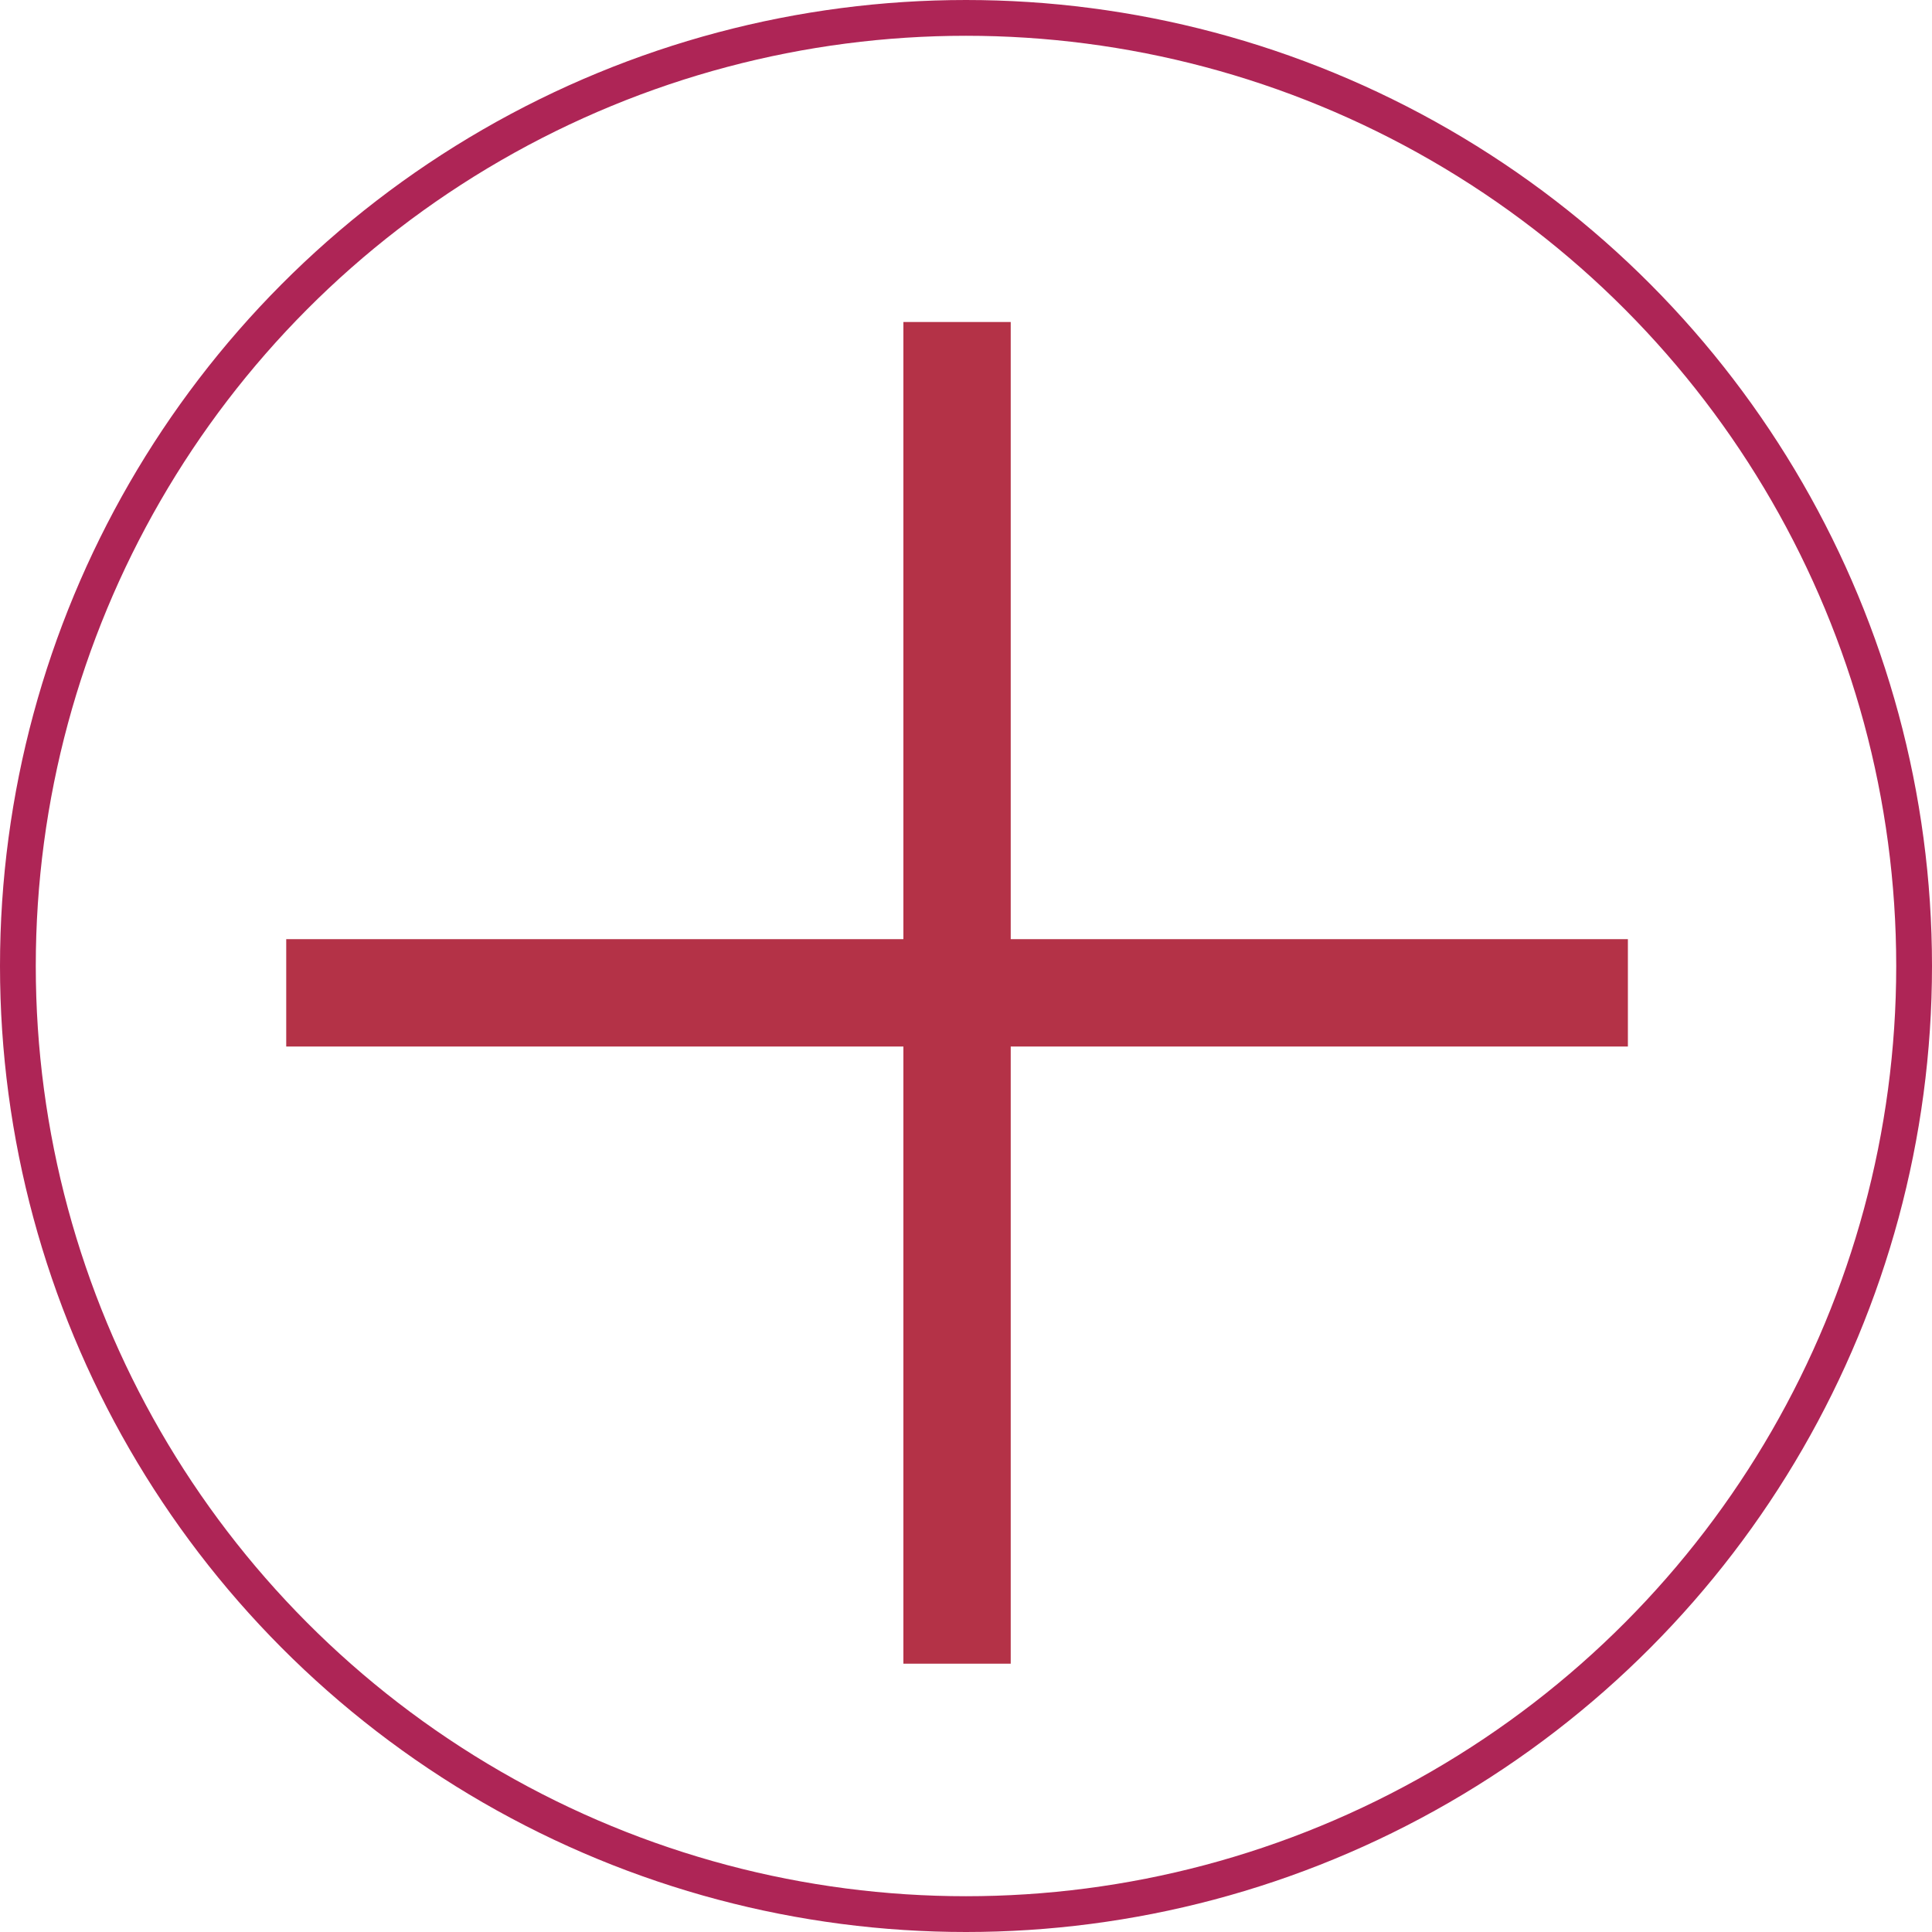
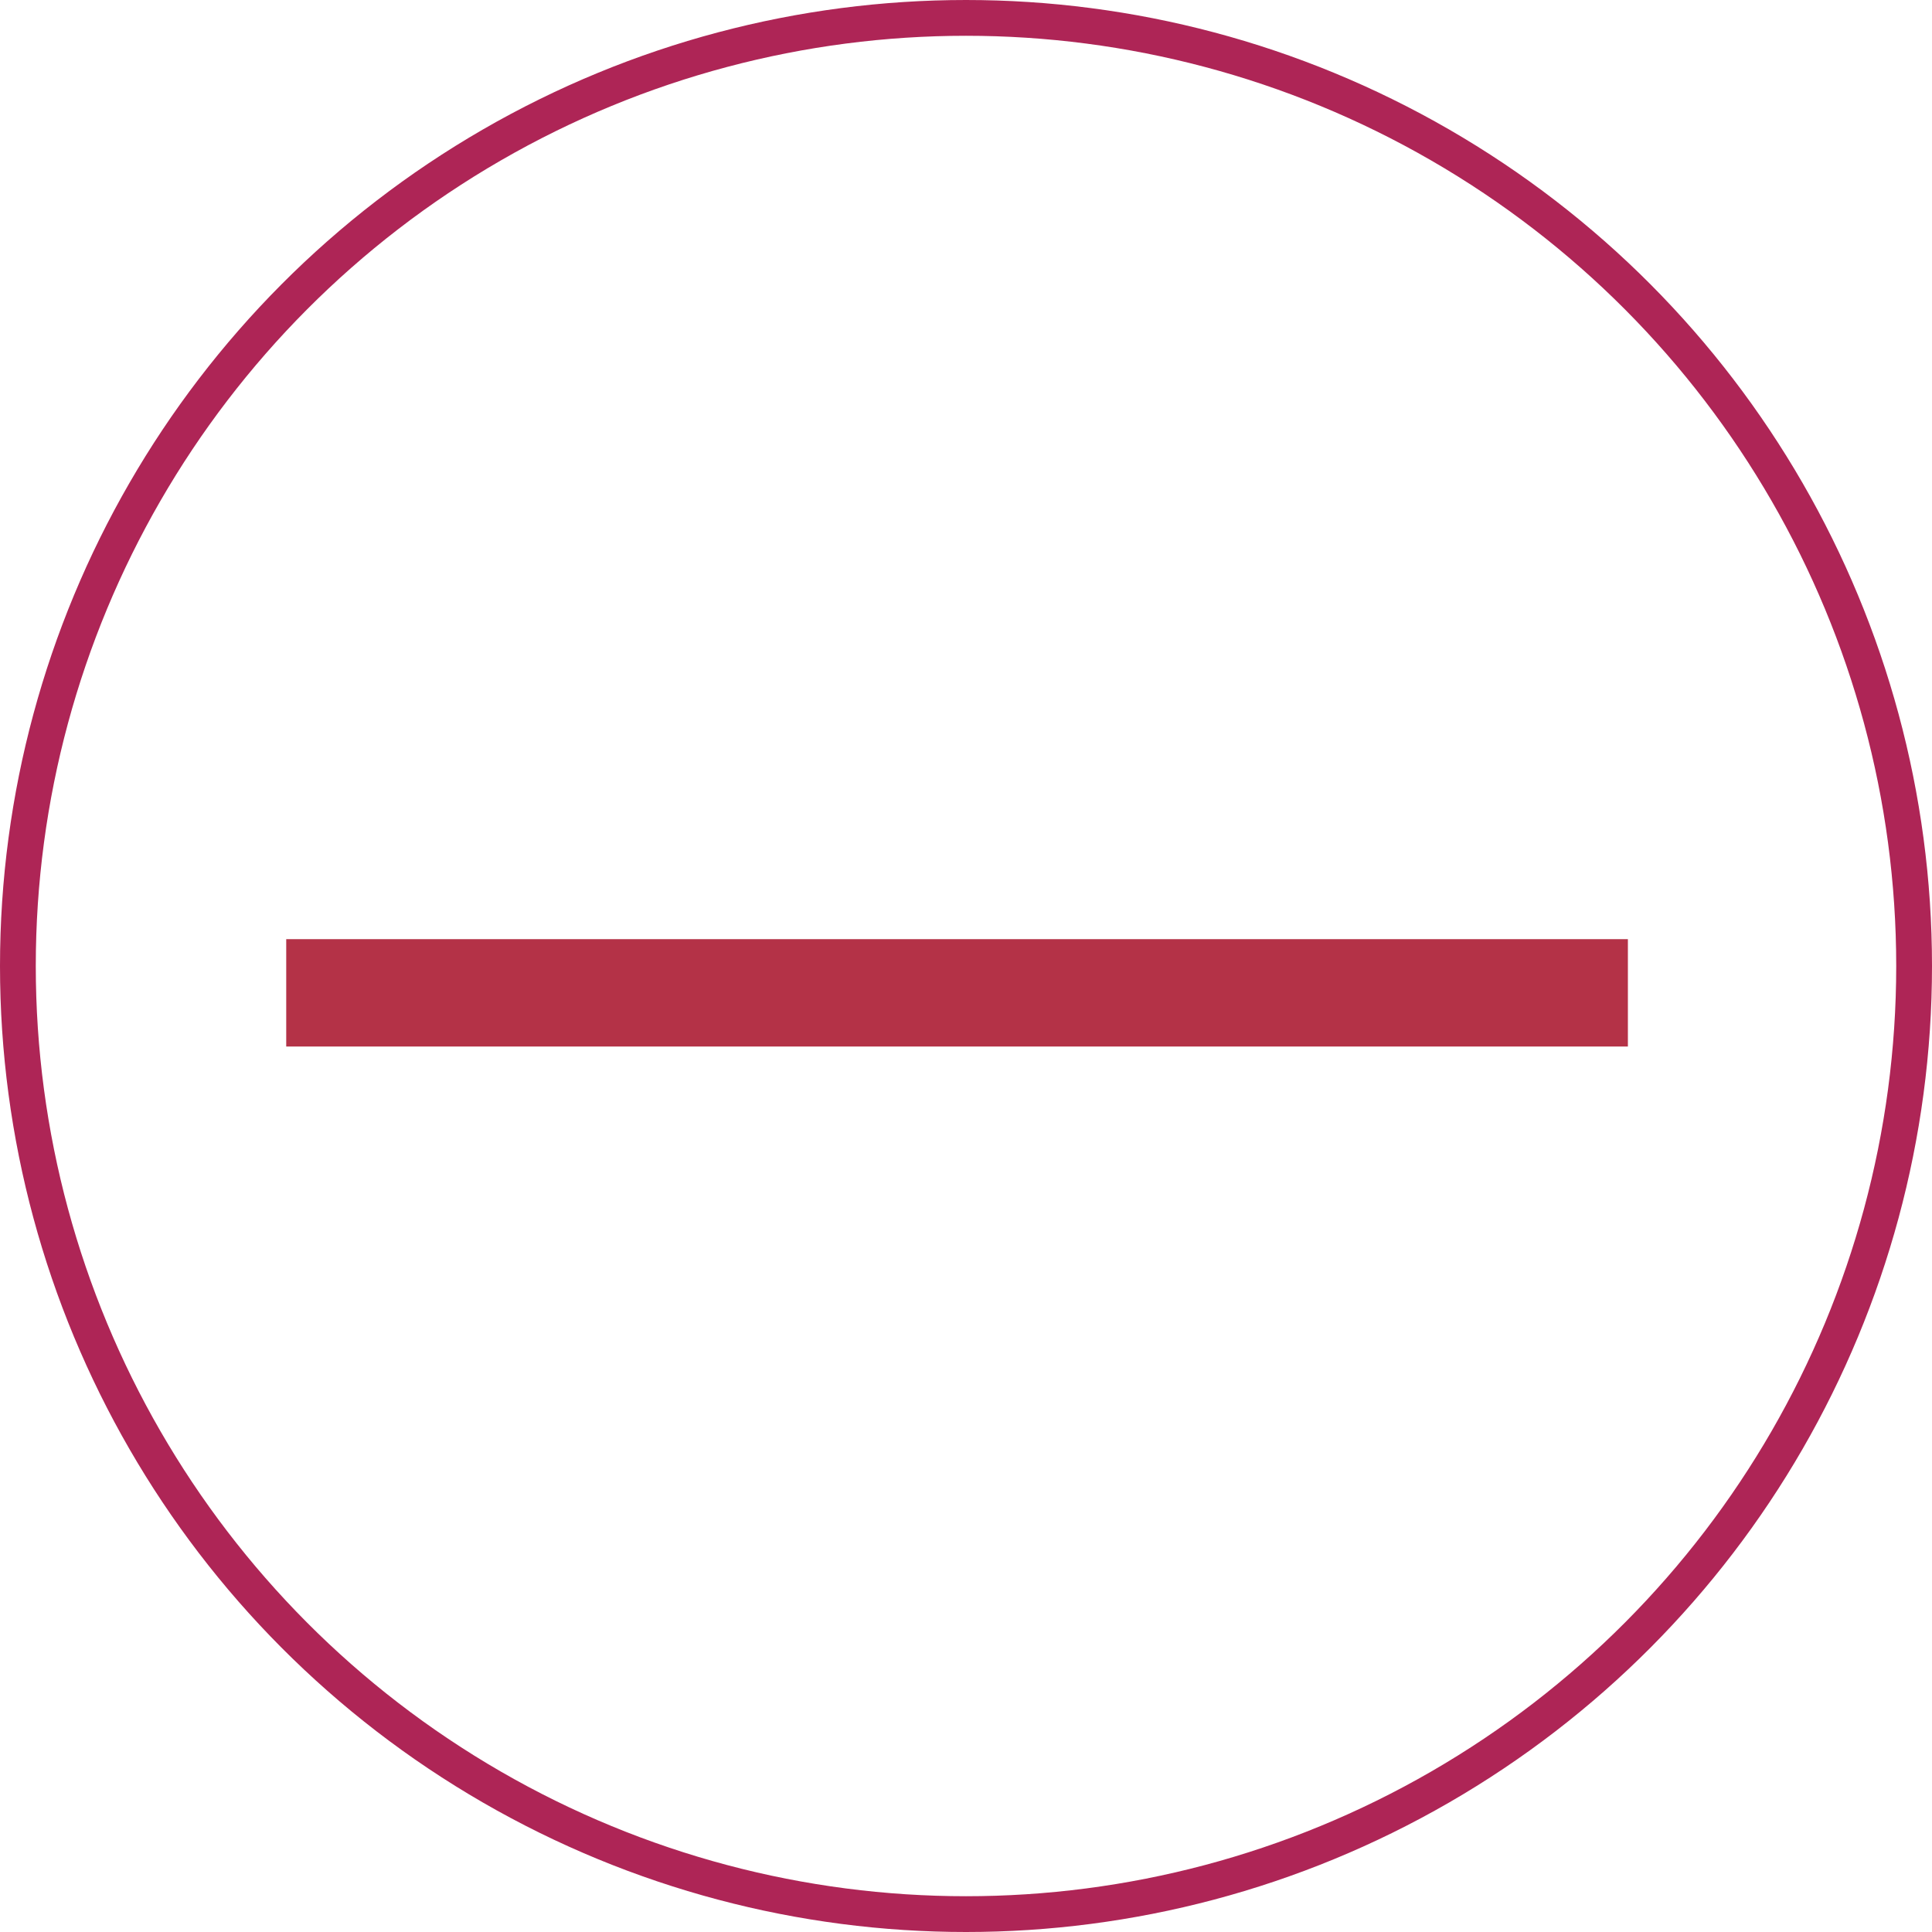
<svg xmlns="http://www.w3.org/2000/svg" width="54" height="54" viewBox="0 0 54 54" fill="none">
  <circle cx="27" cy="27" r="26.5" stroke="#AE2556" />
  <g clip-path="url(#clip0_988_90)">
-     <path d="M26.75 9V46.5" stroke="#B43247" stroke-width="3" />
    <path d="M45.5 27.75H8" stroke="#B43247" stroke-width="3" />
  </g>
  <defs>
    <clipPath id="clip0_988_90">
      <rect width="38" height="38" fill="white" transform="translate(8 9)" />
    </clipPath>
  </defs>
</svg>